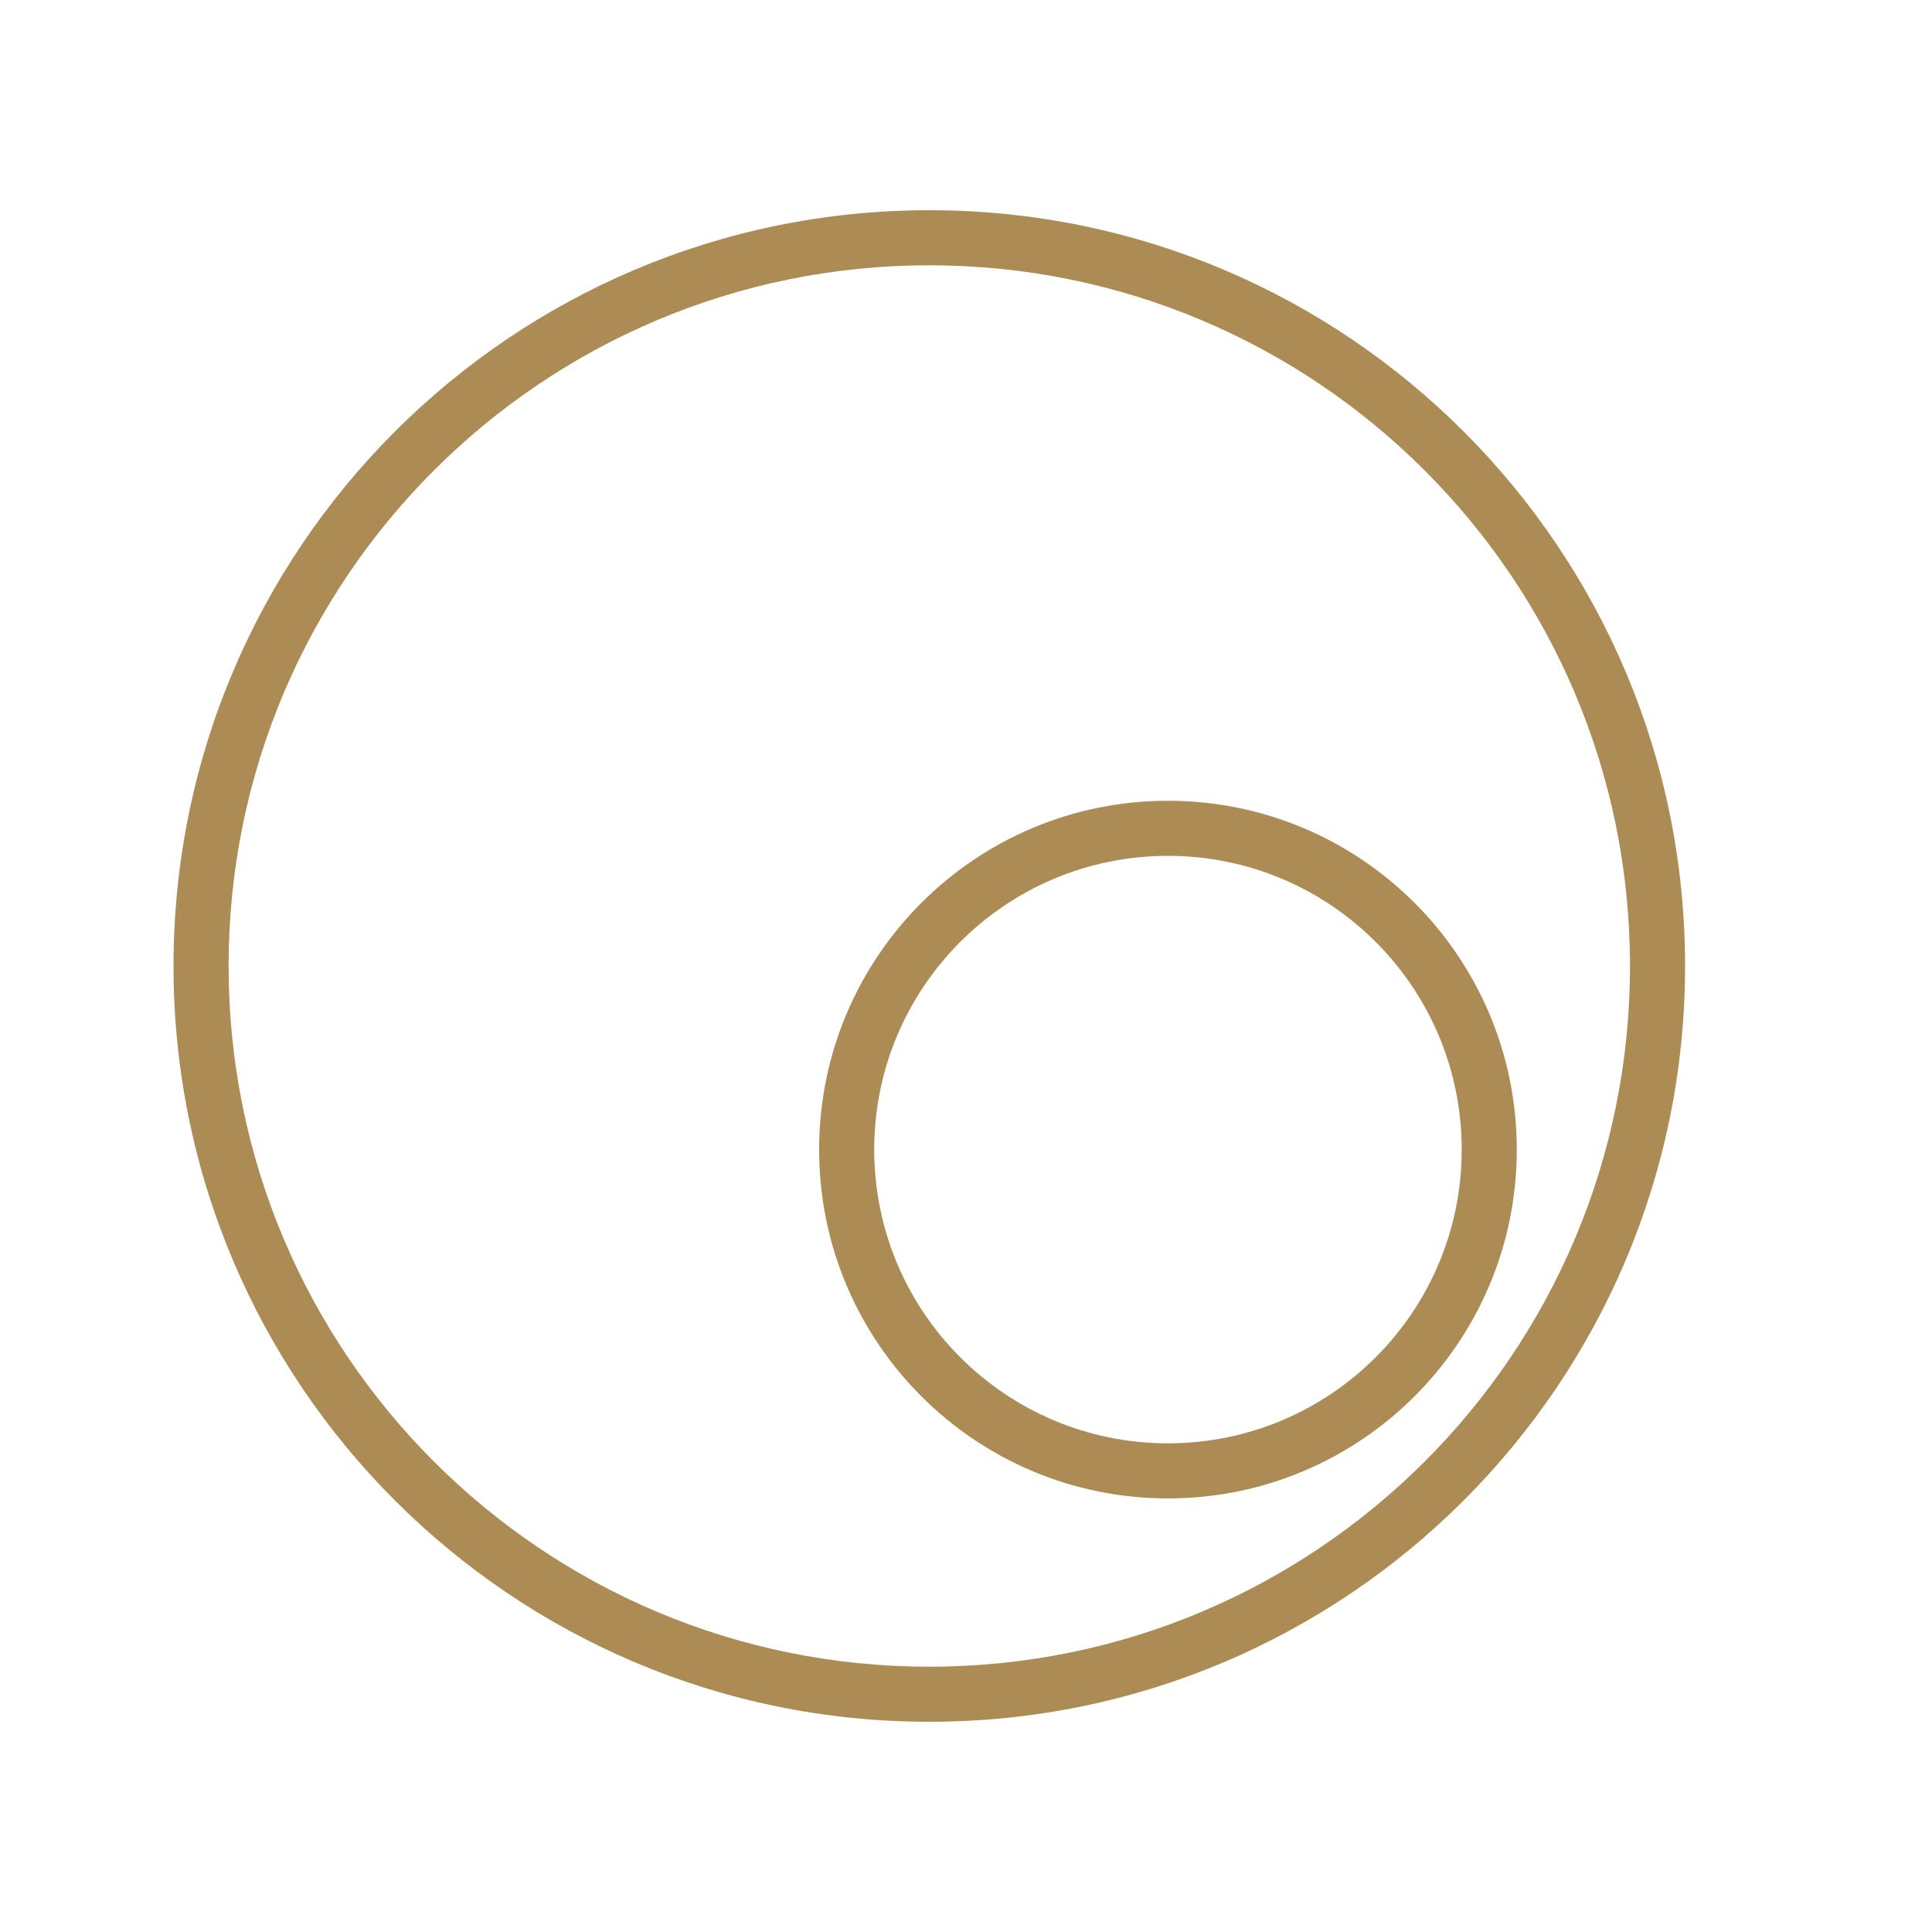
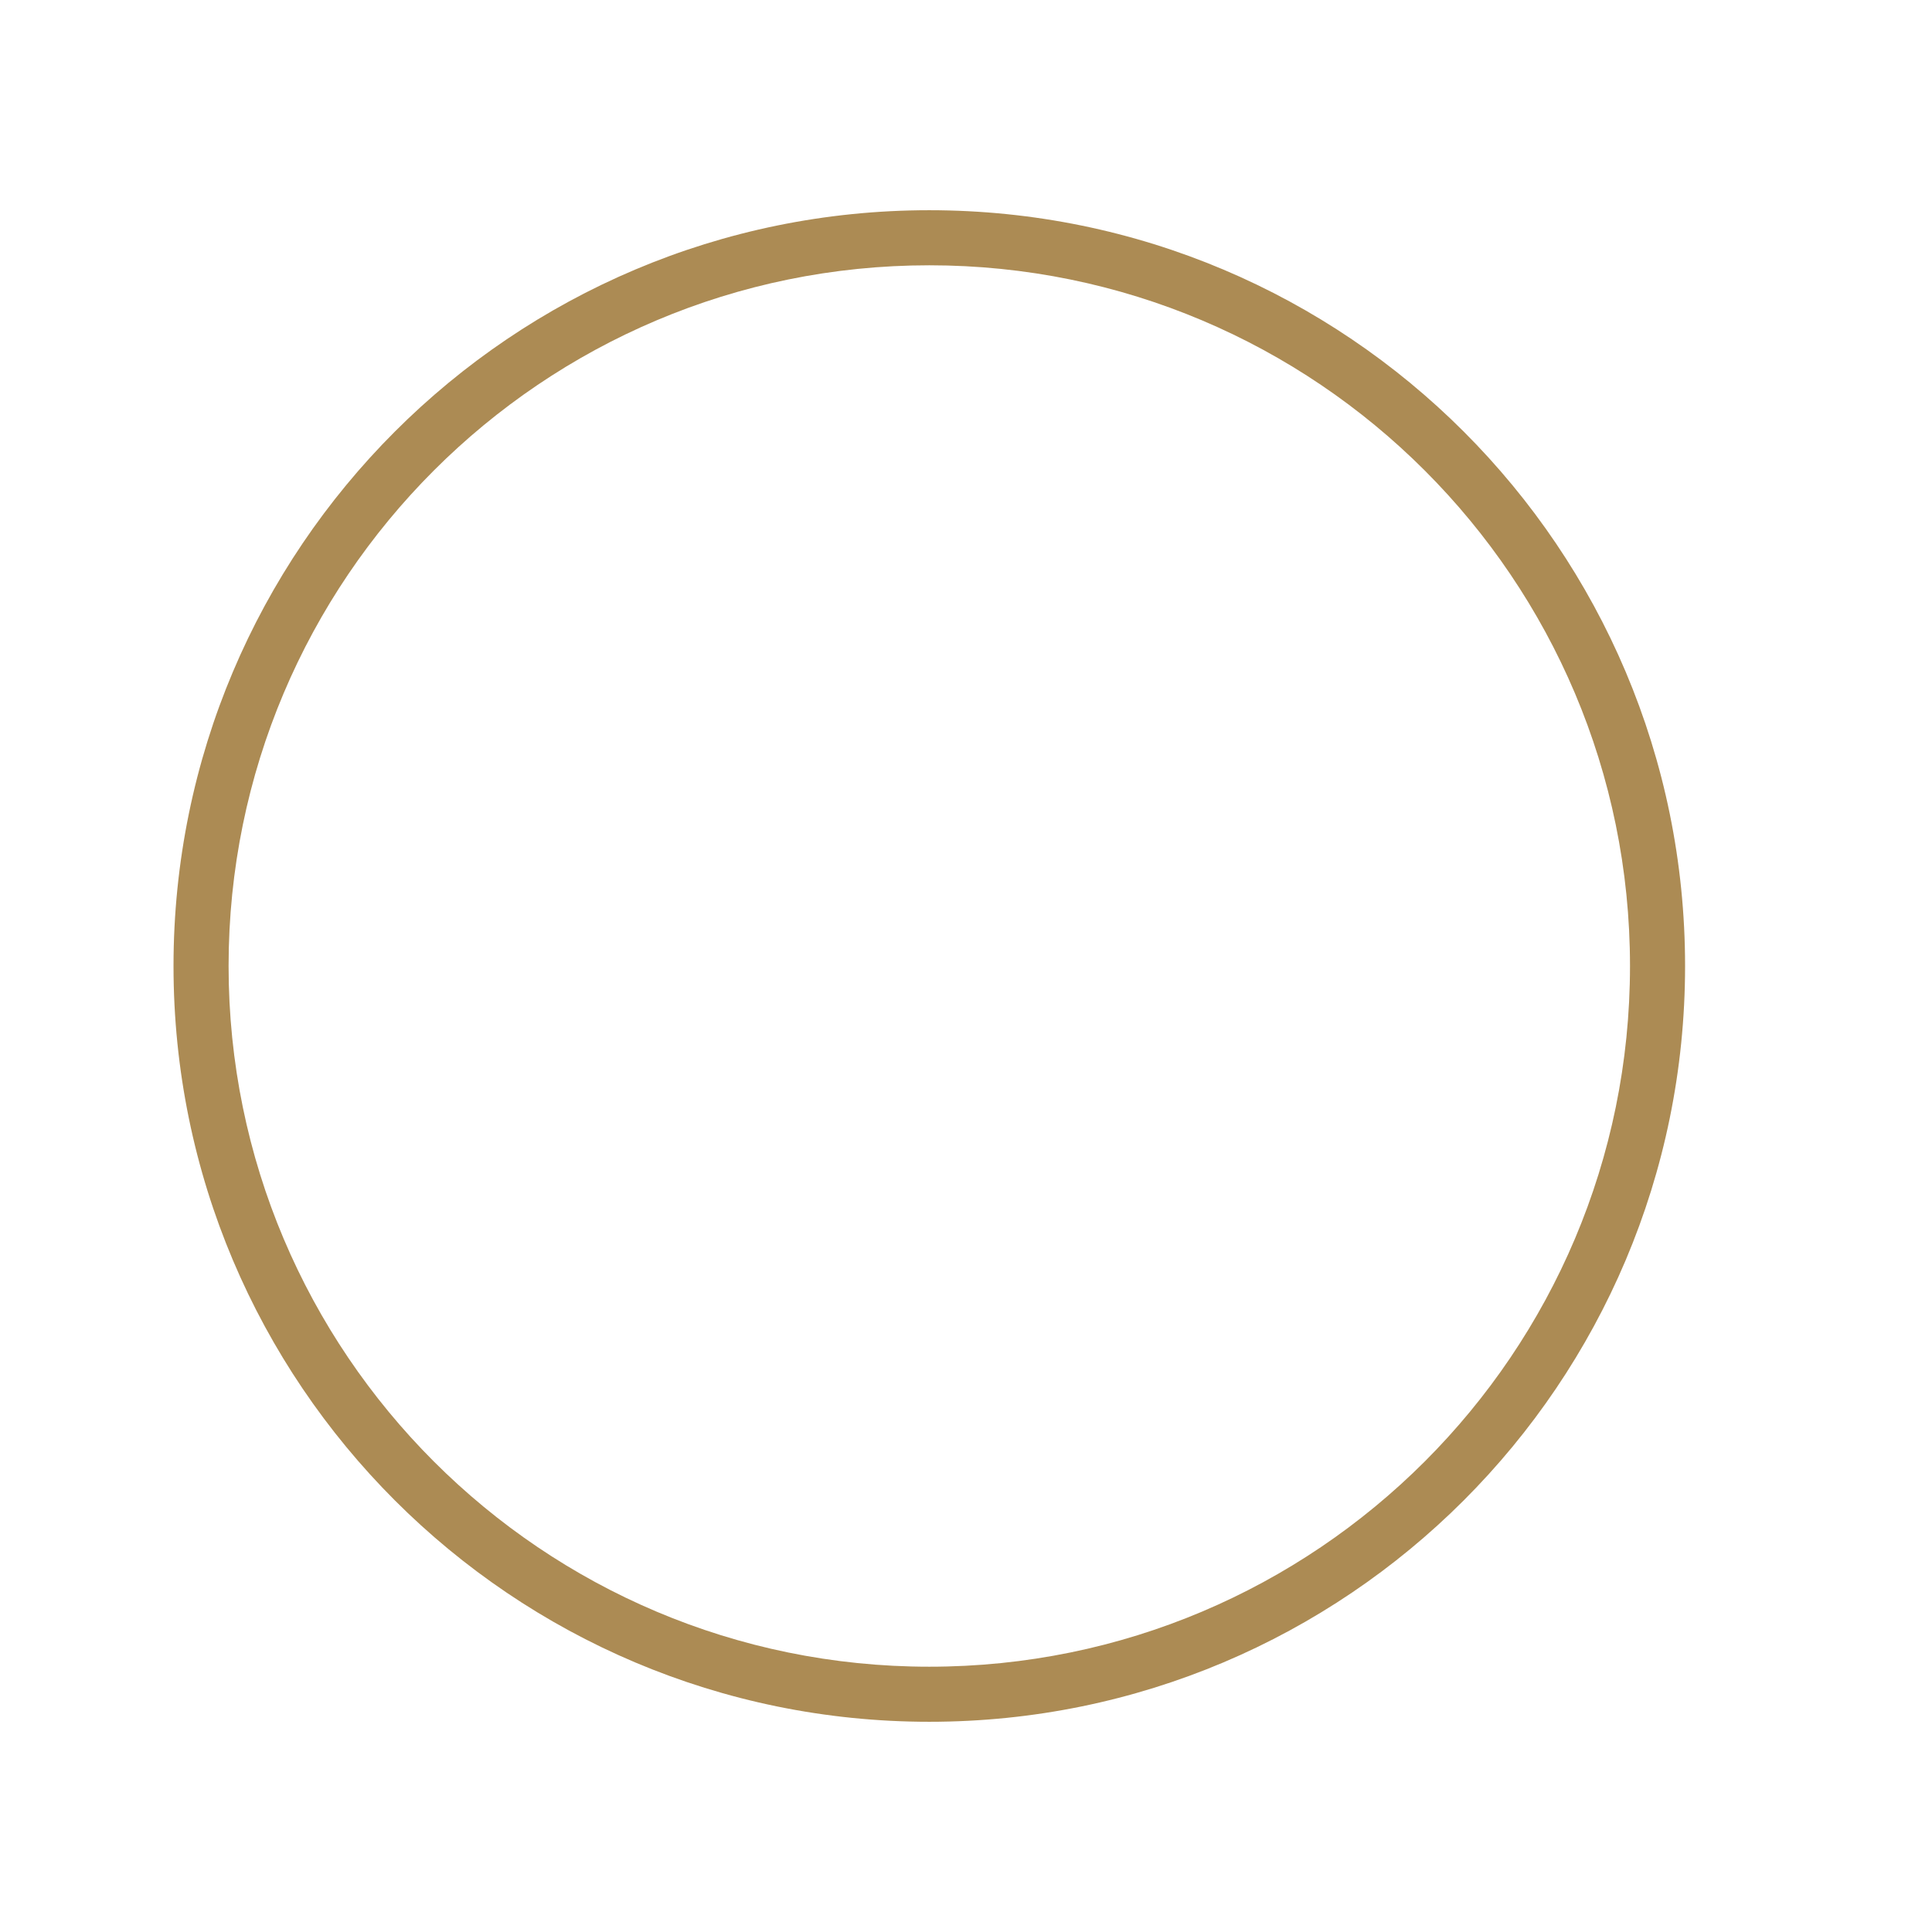
<svg xmlns="http://www.w3.org/2000/svg" width="579" height="579" viewBox="0 0 579 579" fill="none">
  <path d="M488.494 289.5C488.494 173.524 394.476 79.506 278.5 79.506C162.524 79.506 68.506 173.524 68.506 289.5C68.506 405.476 162.524 499.494 278.5 499.494V516C153.408 516 52 414.592 52 289.5C52 164.408 153.408 63 278.5 63C403.592 63 505 164.408 505 289.5C505 414.592 403.592 516 278.5 516V499.494C394.476 499.494 488.494 405.476 488.494 289.5Z" fill="#AC8B54" />
-   <path d="M438.059 344.52C438.059 295.901 398.645 256.488 350.026 256.488C301.407 256.488 261.994 295.901 261.994 344.52C261.994 393.139 301.407 432.553 350.026 432.553V449.059C292.291 449.059 245.488 402.255 245.488 344.52C245.488 286.785 292.291 239.982 350.026 239.982C407.761 239.982 454.565 286.785 454.565 344.52C454.565 402.255 407.761 449.059 350.026 449.059V432.553C398.645 432.553 438.059 393.139 438.059 344.52Z" fill="#AC8B54" />
</svg>